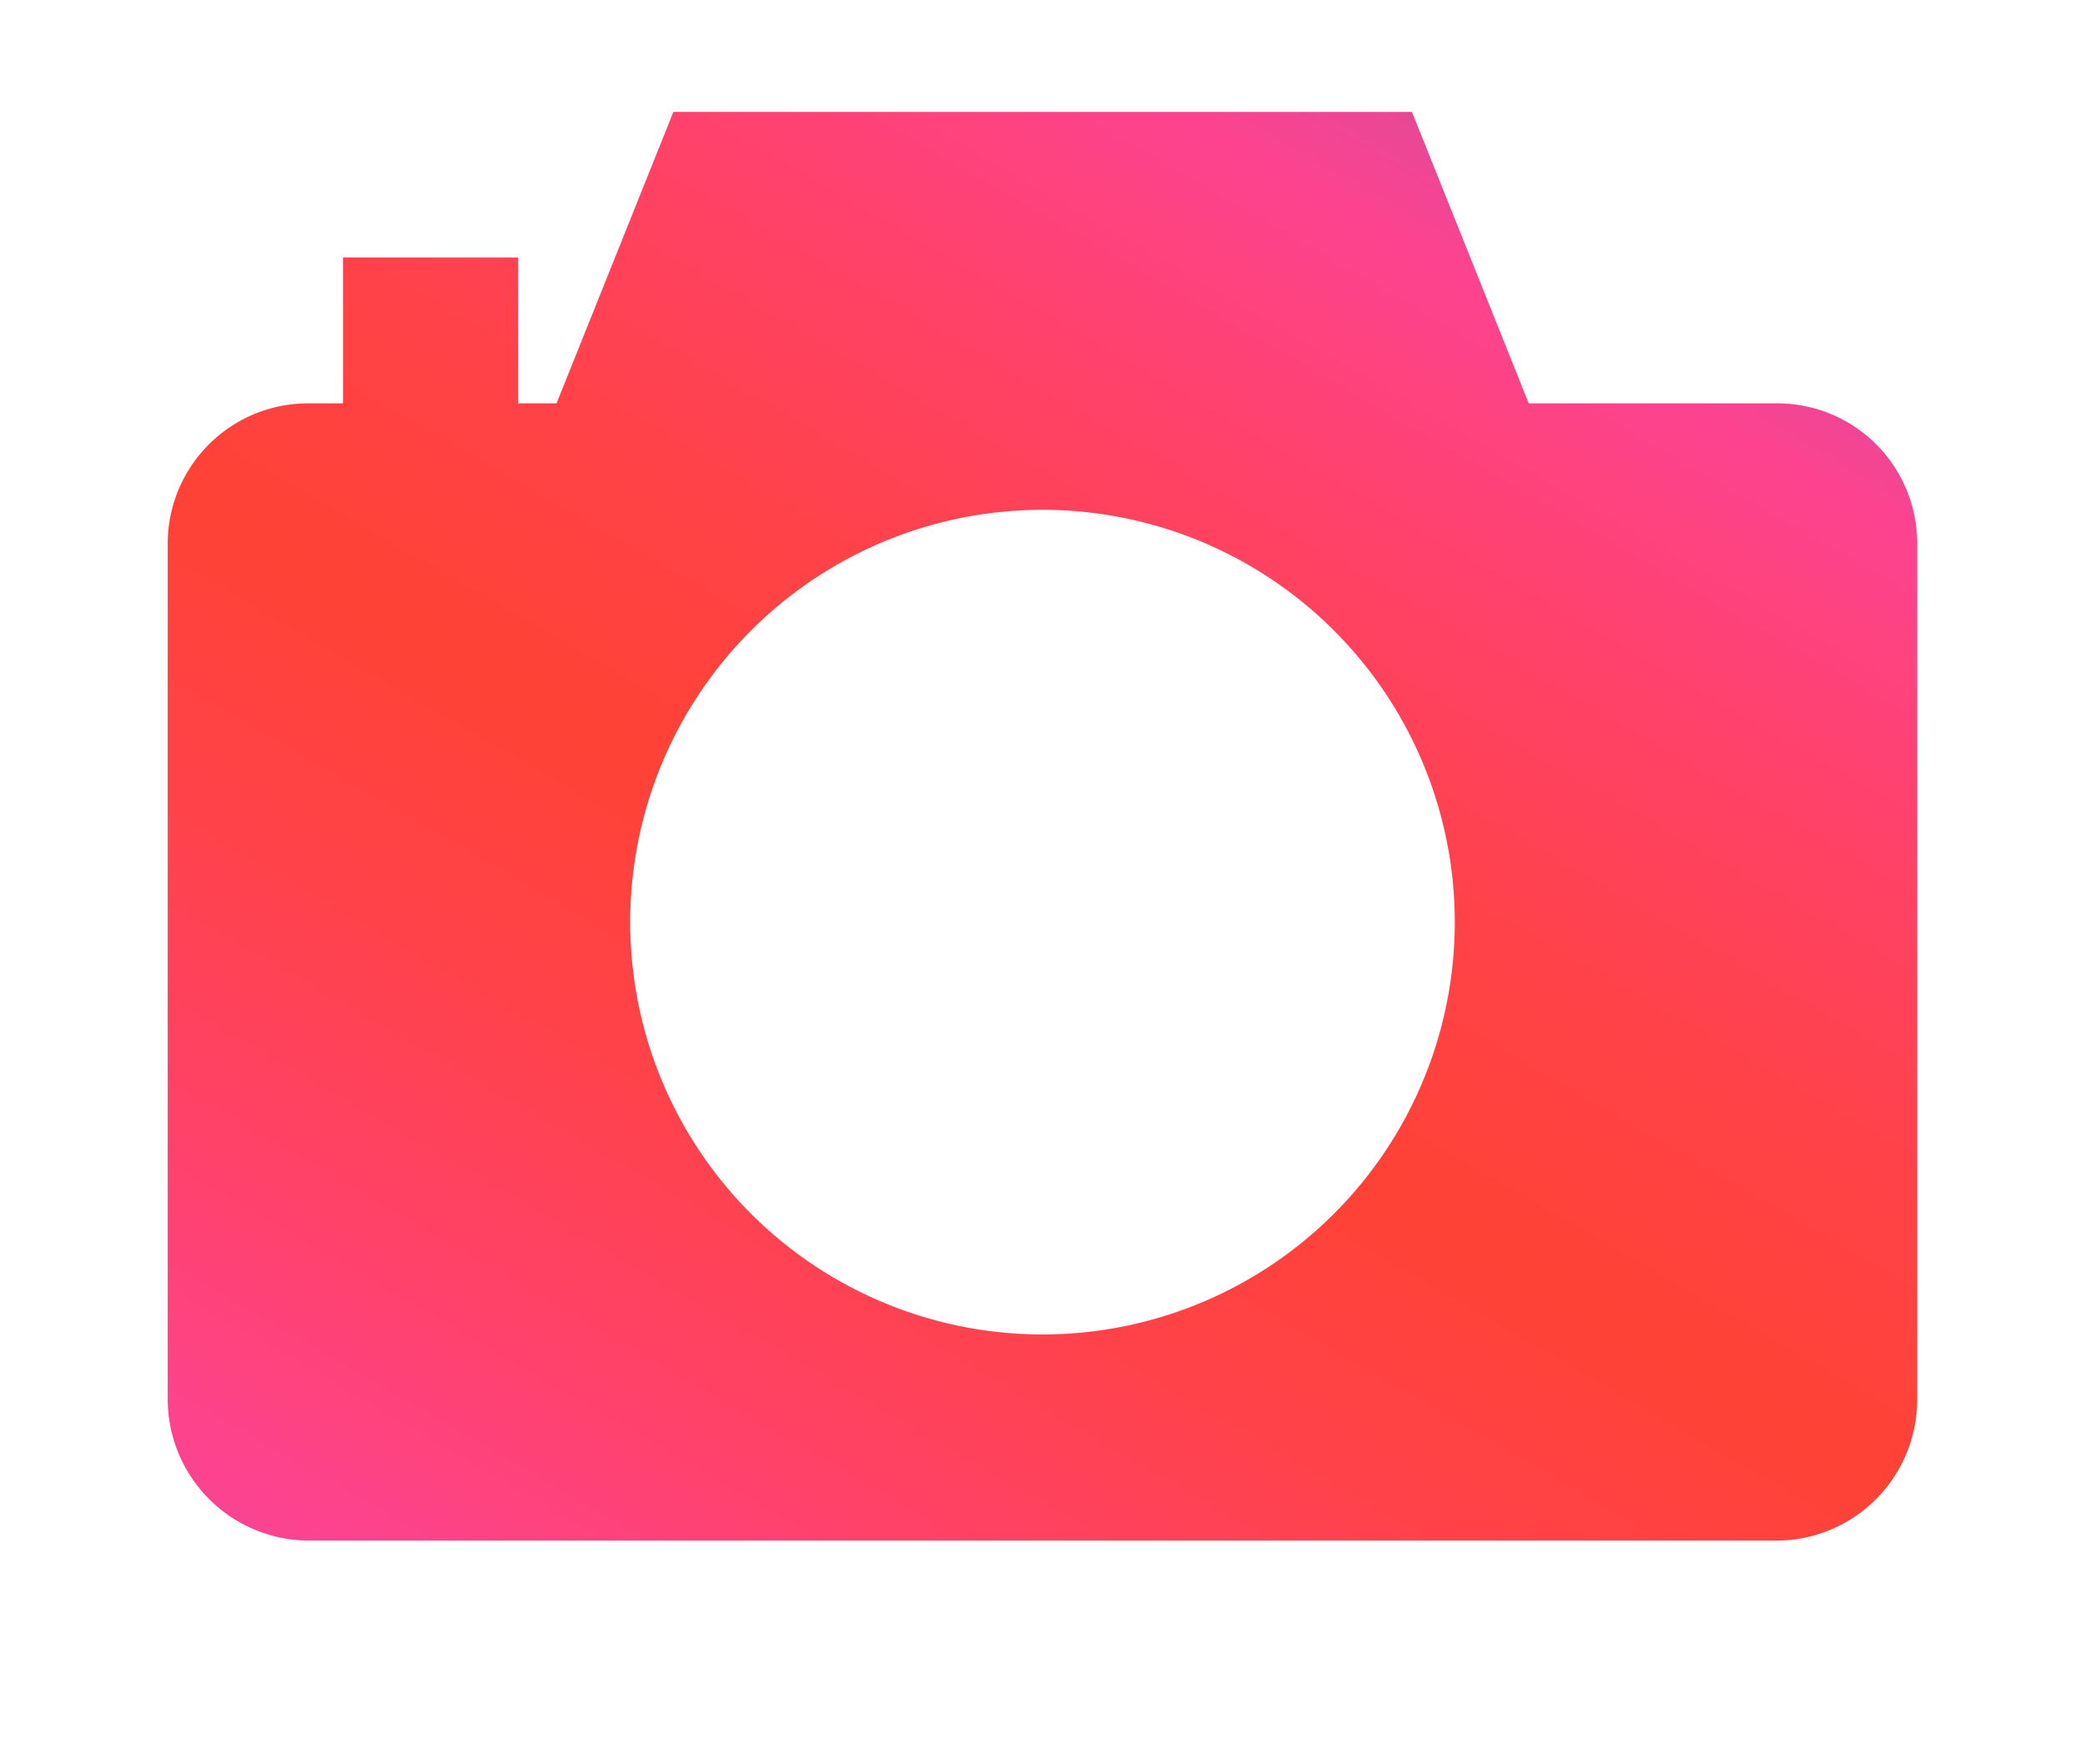
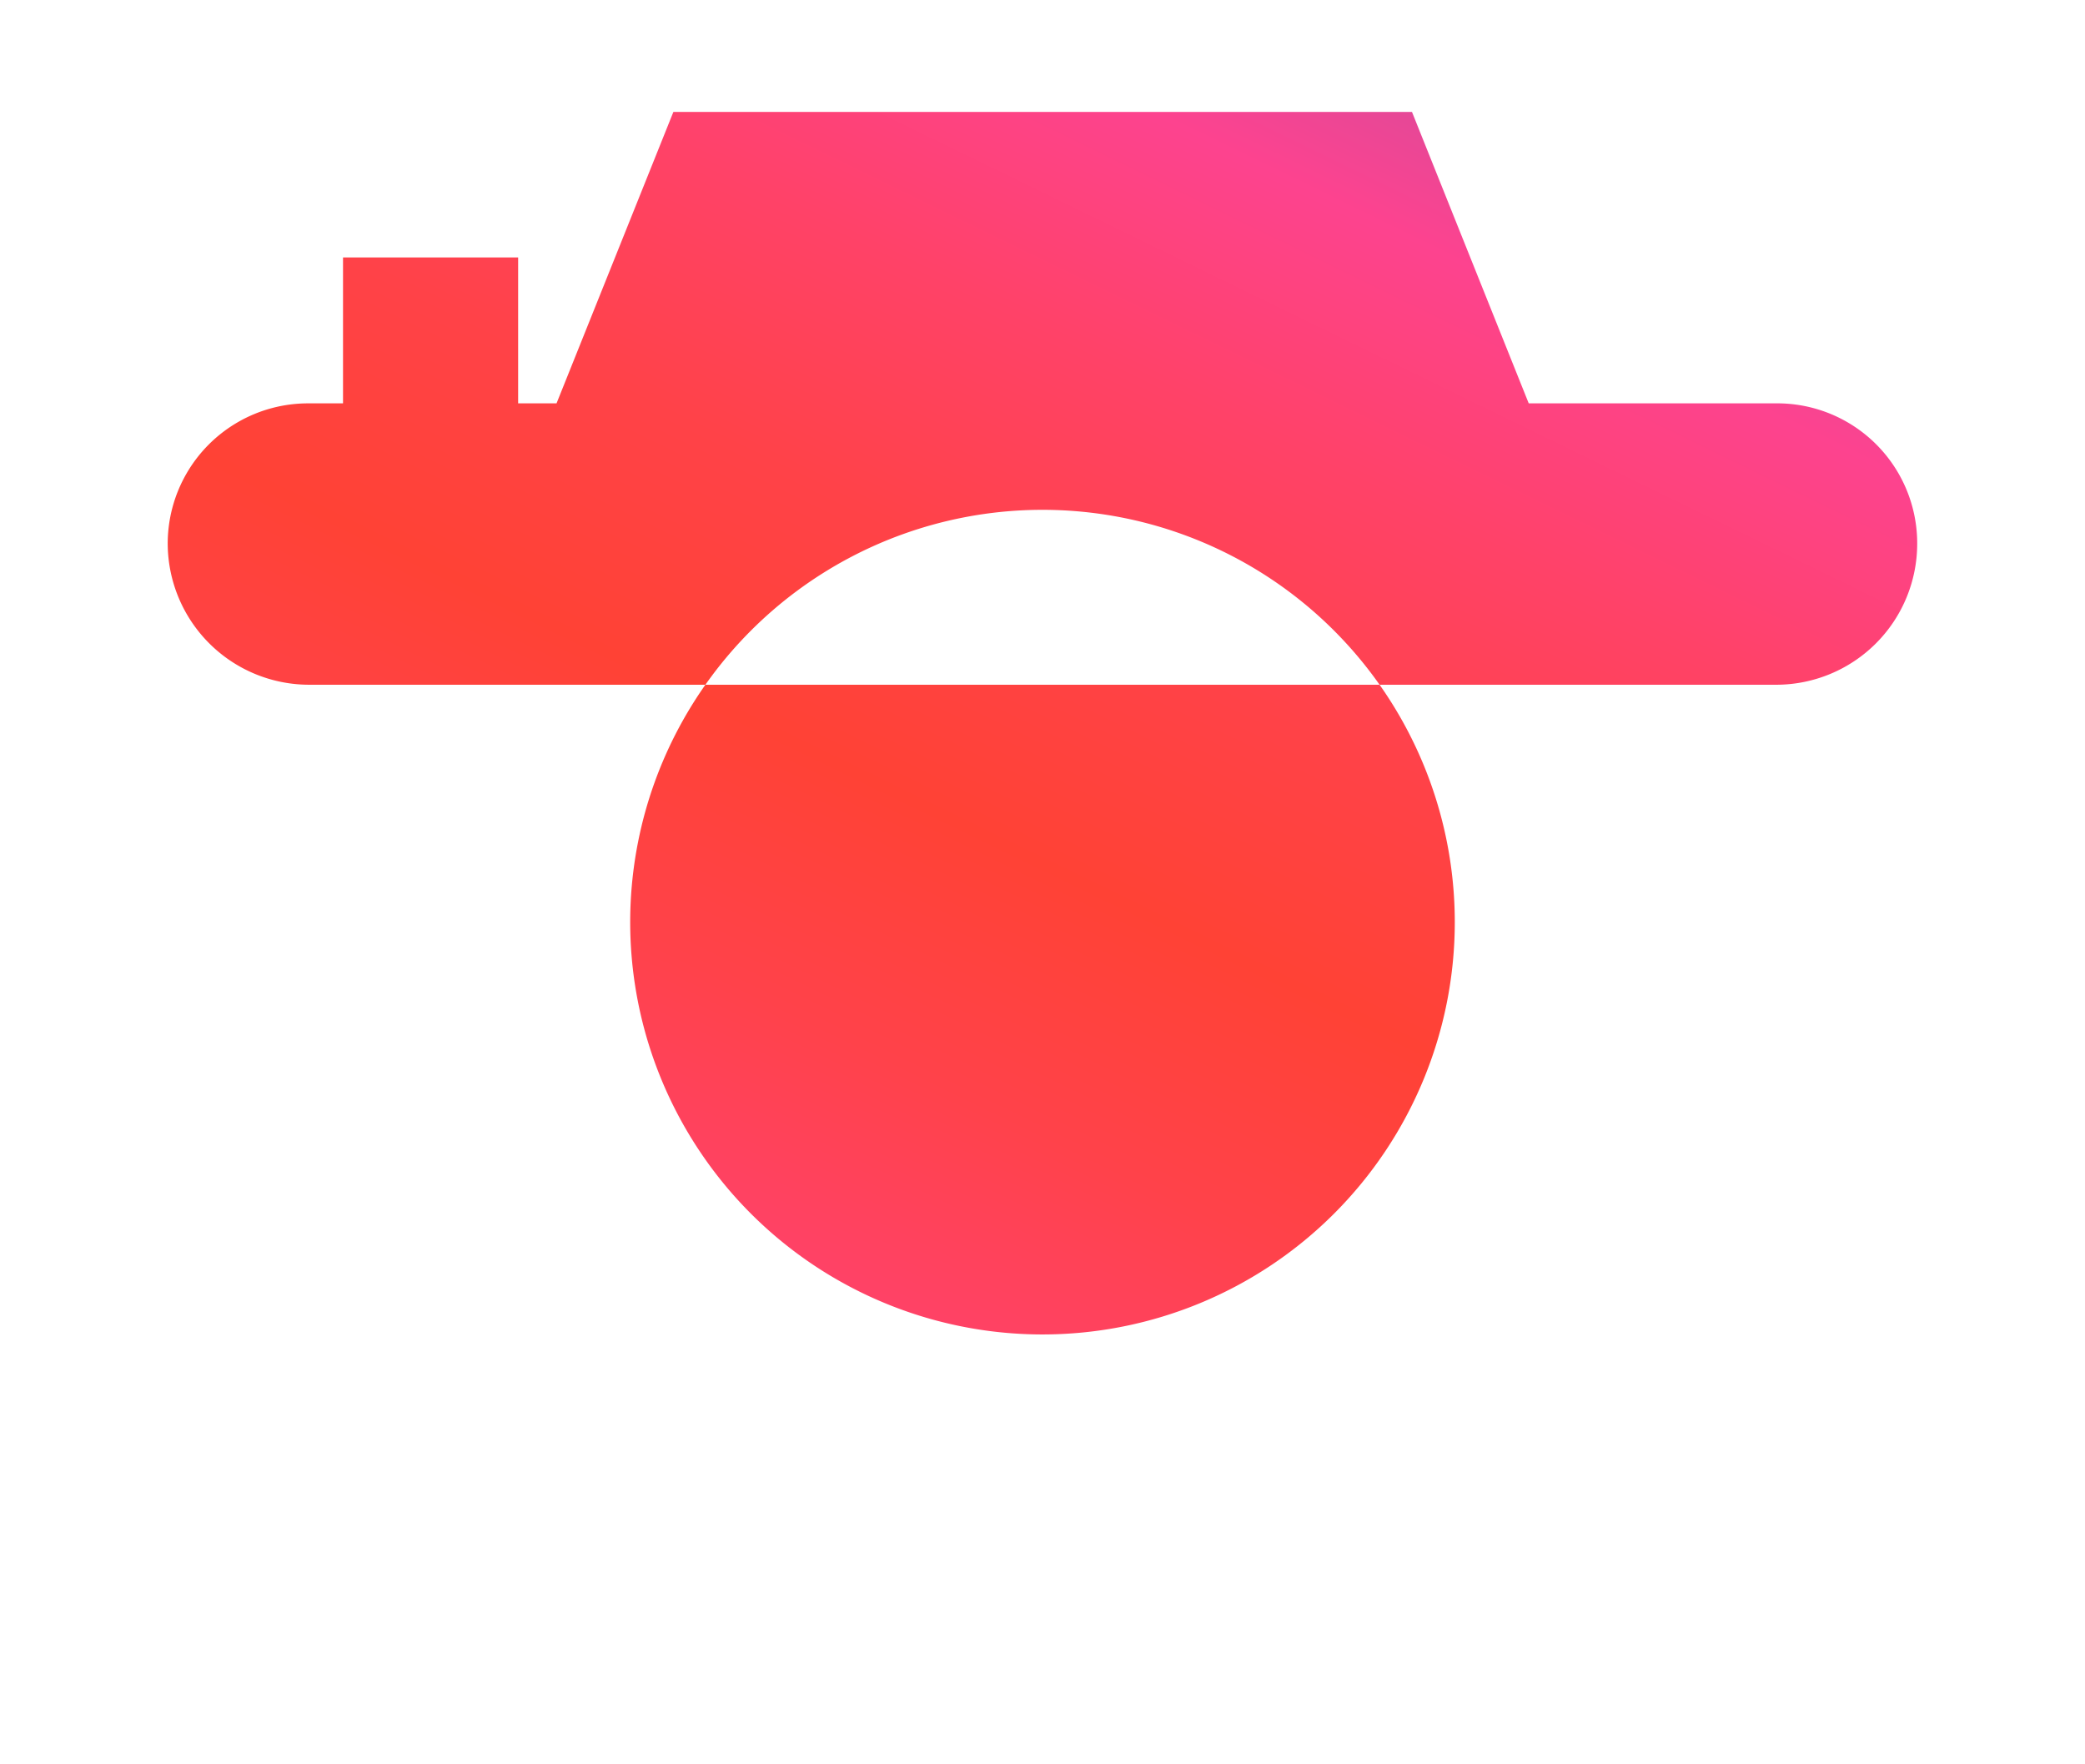
<svg xmlns="http://www.w3.org/2000/svg" width="111.853" height="94.64" viewBox="0 0 111.853 94.64">
  <defs>
    <linearGradient id="linear-gradient" x1="0.943" y1="-0.177" x2="-0.1" y2="1.298" gradientUnits="objectBoundingBox">
      <stop offset="0" stop-color="#8d57ac" />
      <stop offset="0.1" stop-color="#cb4da0" />
      <stop offset="0.2" stop-color="#fd438f" />
      <stop offset="0.3" stop-color="#ff4268" />
      <stop offset="0.4" stop-color="#ff4248" />
      <stop offset="0.5" stop-color="#ff4235" />
      <stop offset="0.6" stop-color="#ff424a" />
      <stop offset="0.7" stop-color="#ff4269" />
      <stop offset="0.8" stop-color="#fd438f" />
      <stop offset="0.9" stop-color="#cb4da0" />
      <stop offset="1" stop-color="#8d57ac" />
    </linearGradient>
  </defs>
  <g transform="matrix(1, 0, 0, 1, 0, 0)" filter="url(#Pfad_474)">
-     <path id="Pfad_474-2" data-name="Pfad 474" d="M68.872,12.468H55.531L49.268-3.165H9.644L3.376,12.468H1.316V4.639H-8.078v7.829H-9.95A7.528,7.528,0,0,0-17.483,20V65.912a7.594,7.594,0,0,0,7.607,7.562h78.7a7.566,7.566,0,0,0,7.547-7.562V20a7.508,7.508,0,0,0-7.5-7.533M29.446,62.415A22.118,22.118,0,1,1,51.564,40.3,22.119,22.119,0,0,1,29.446,62.415" transform="translate(26.48 9.17)" fill="url(#linear-gradient)" />
+     <path id="Pfad_474-2" data-name="Pfad 474" d="M68.872,12.468H55.531L49.268-3.165H9.644L3.376,12.468H1.316V4.639H-8.078v7.829H-9.95A7.528,7.528,0,0,0-17.483,20a7.594,7.594,0,0,0,7.607,7.562h78.7a7.566,7.566,0,0,0,7.547-7.562V20a7.508,7.508,0,0,0-7.5-7.533M29.446,62.415A22.118,22.118,0,1,1,51.564,40.3,22.119,22.119,0,0,1,29.446,62.415" transform="translate(26.48 9.17)" fill="url(#linear-gradient)" />
  </g>
</svg>